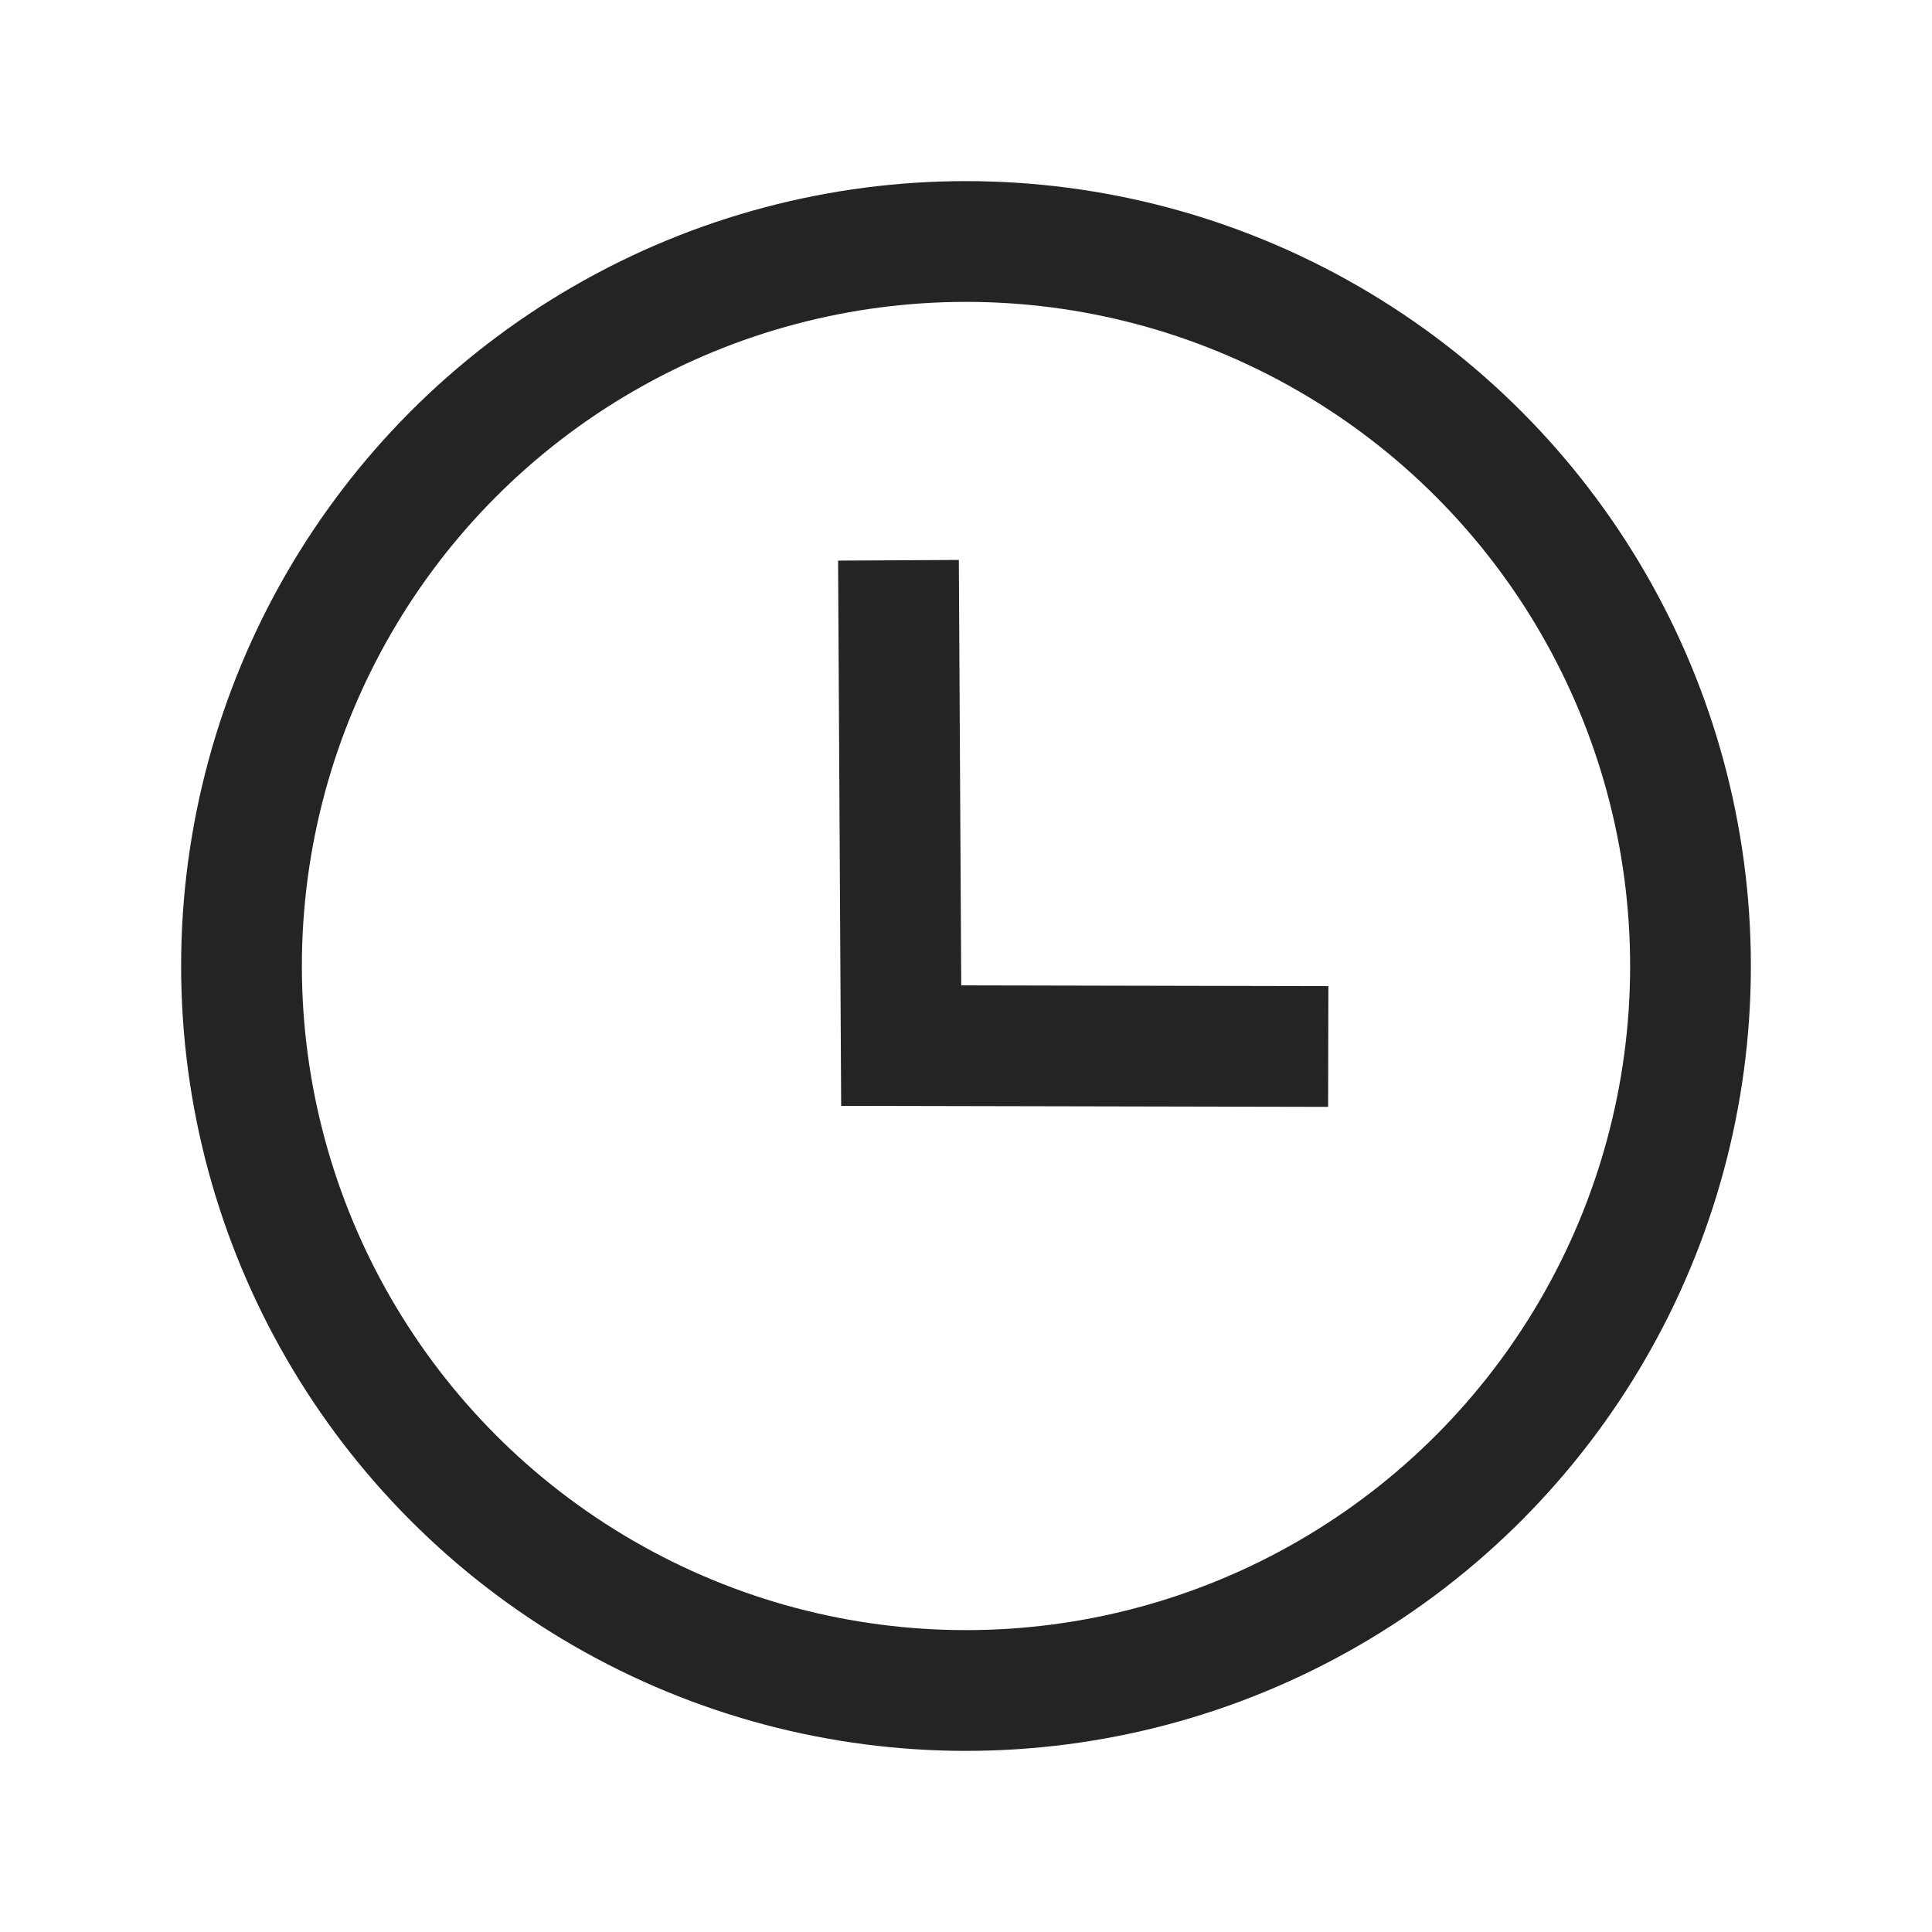
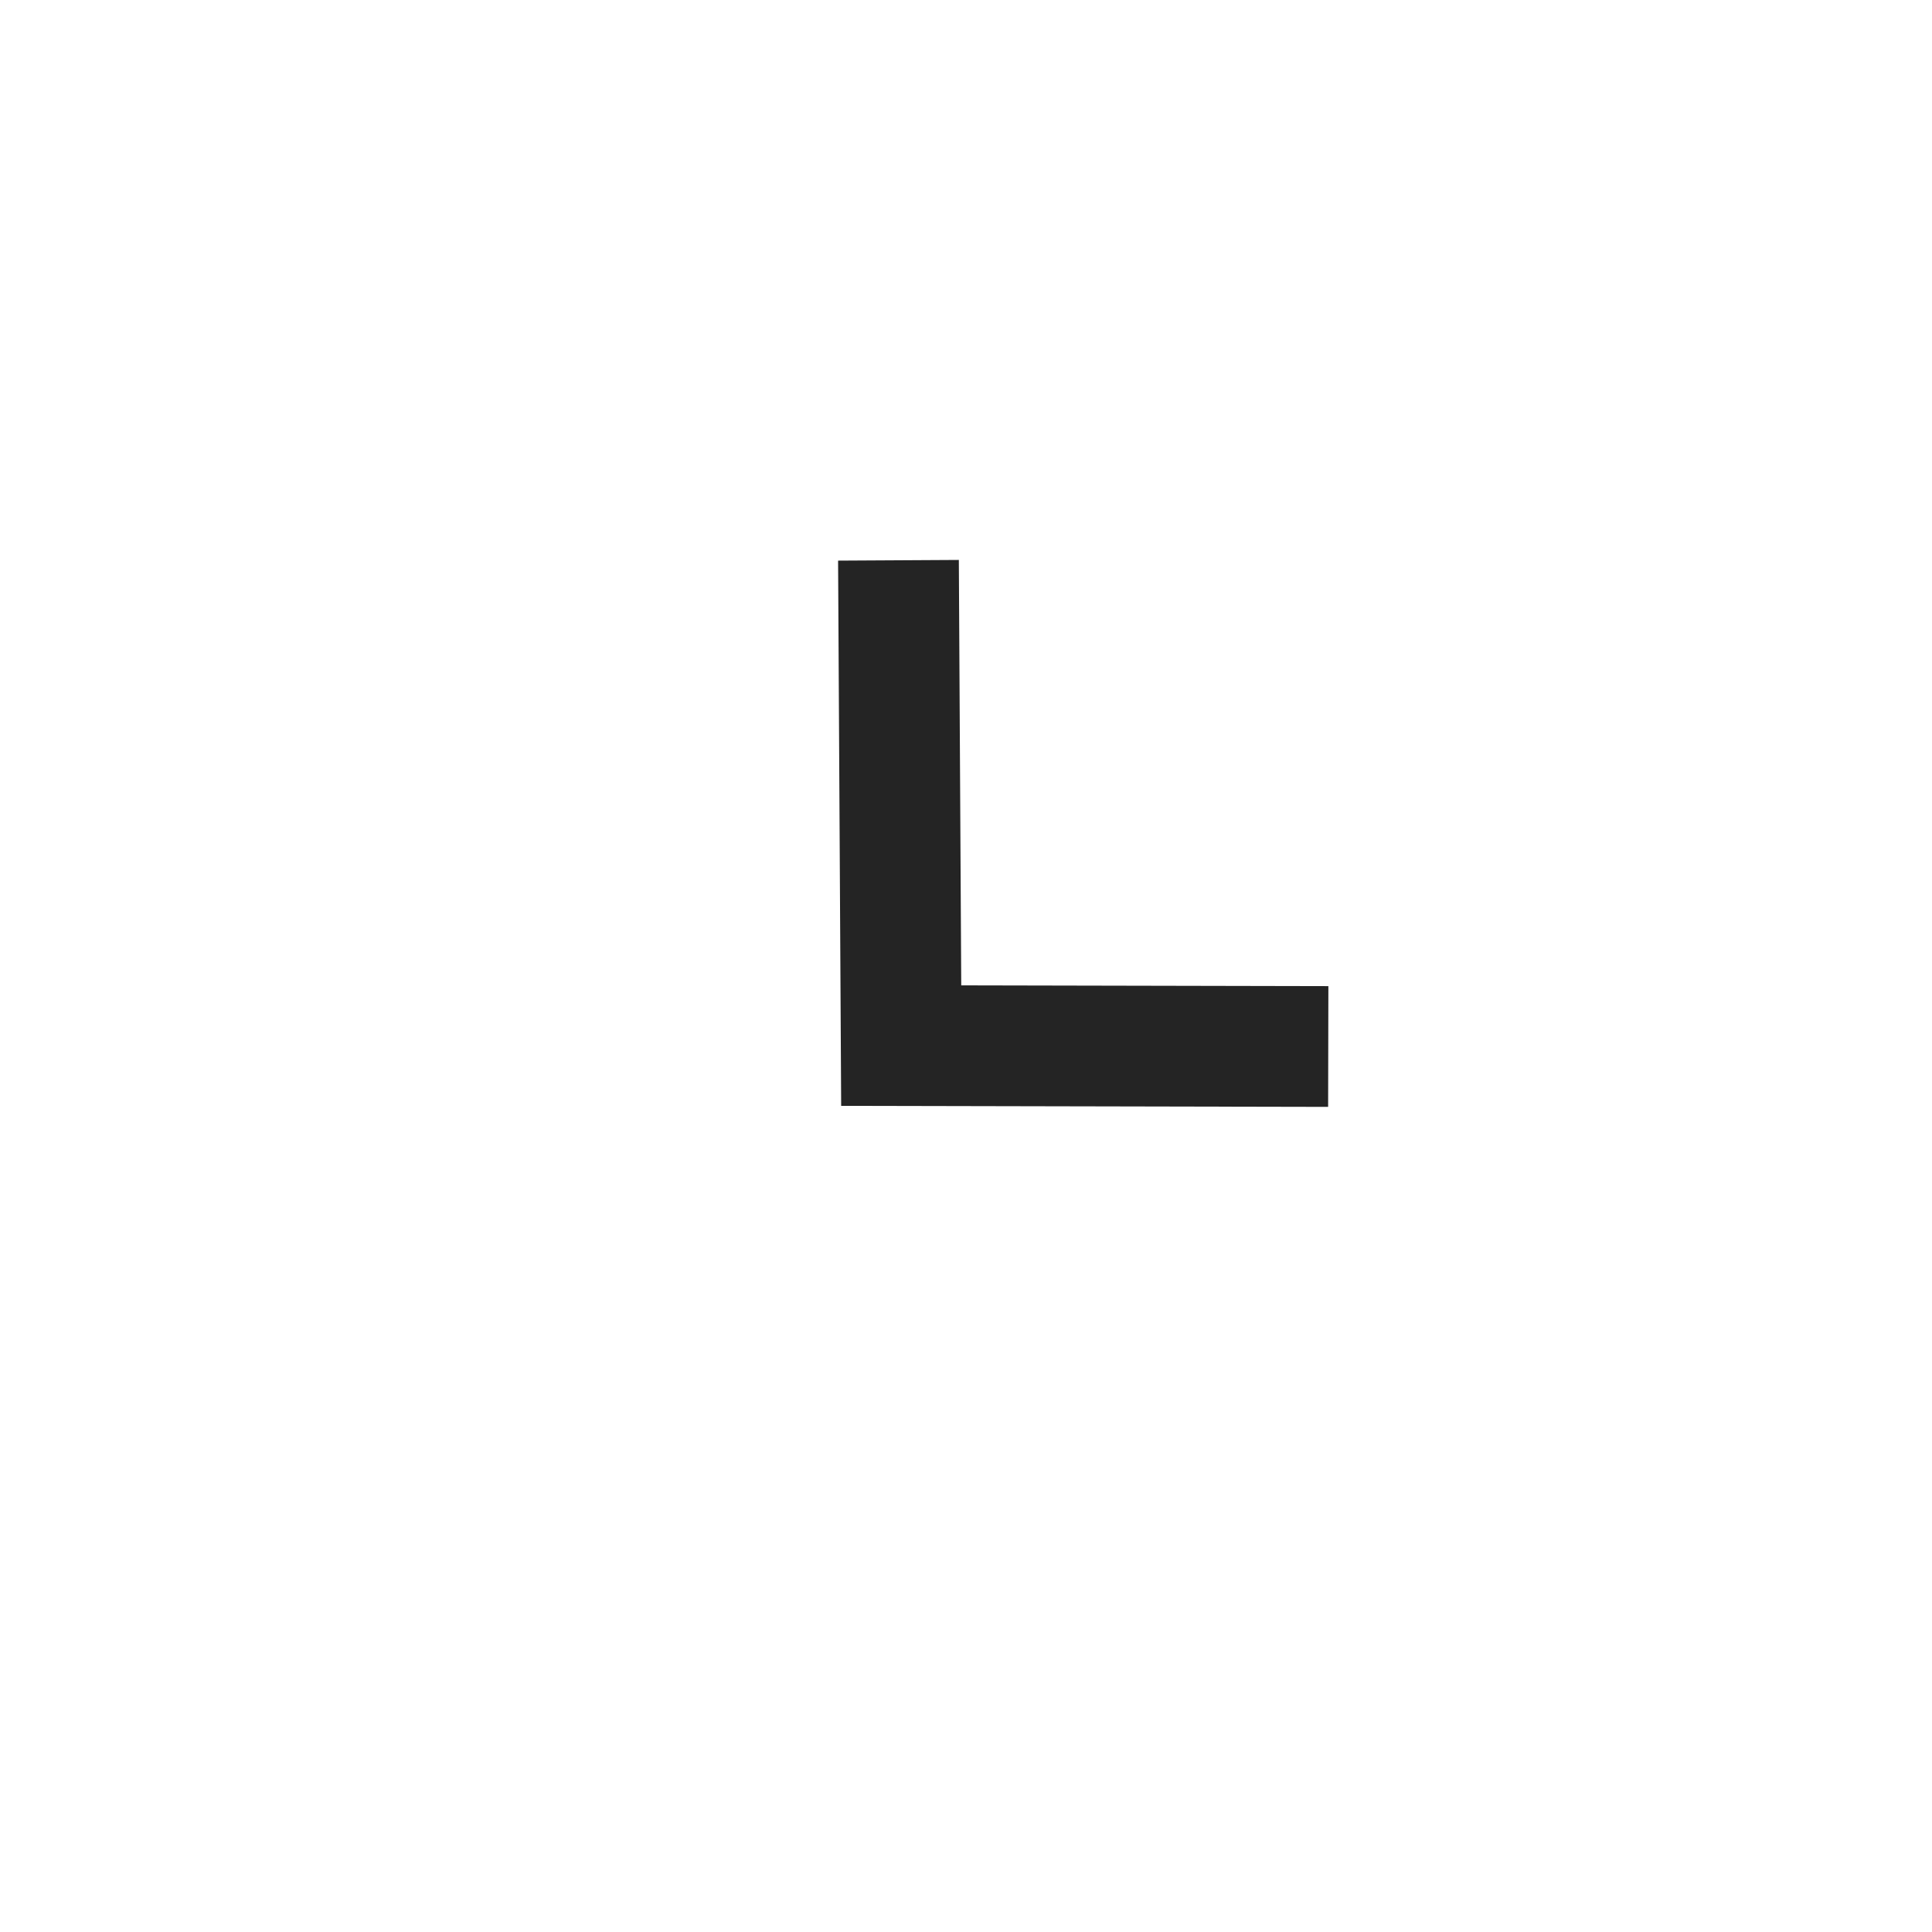
<svg xmlns="http://www.w3.org/2000/svg" width="24" height="24" viewBox="0 0 24 24">
  <g stroke="#242424" stroke-width="1.5" fill="none" fill-rule="evenodd">
    <path d="m11.161 6.96.034 6.029L16.5 13" />
-     <circle cx="12" cy="12" r="9" />
  </g>
</svg>